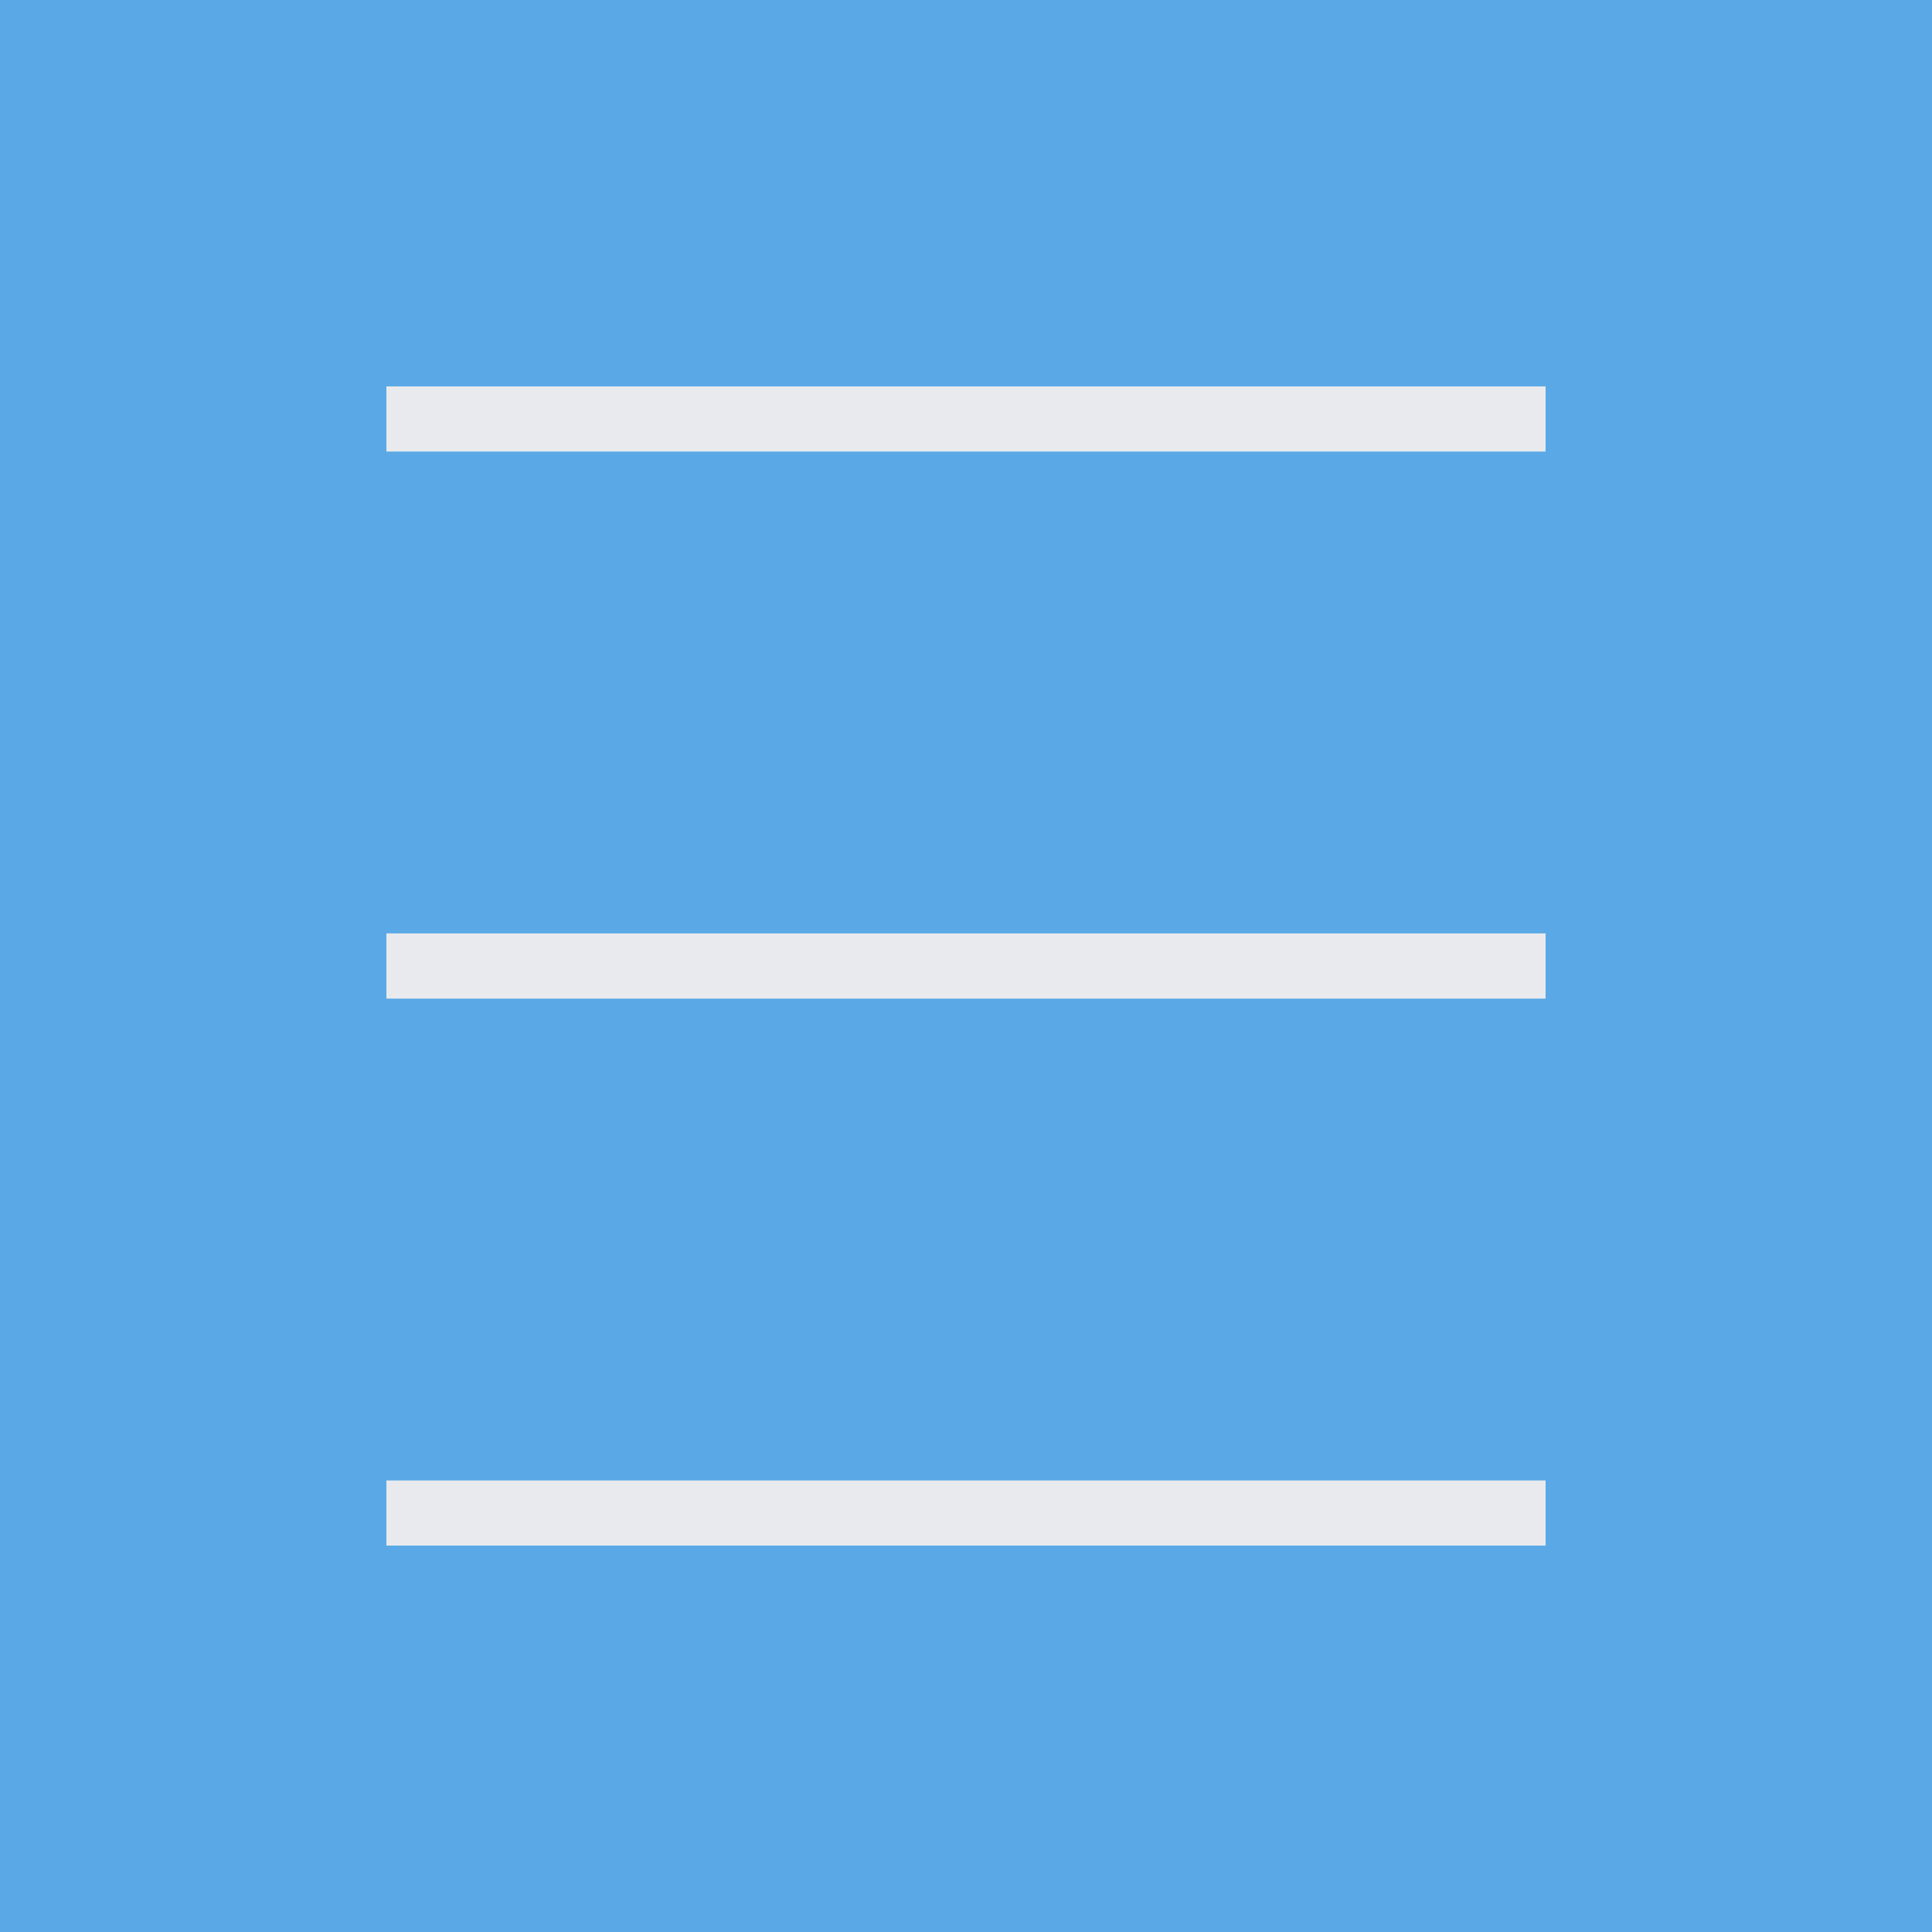
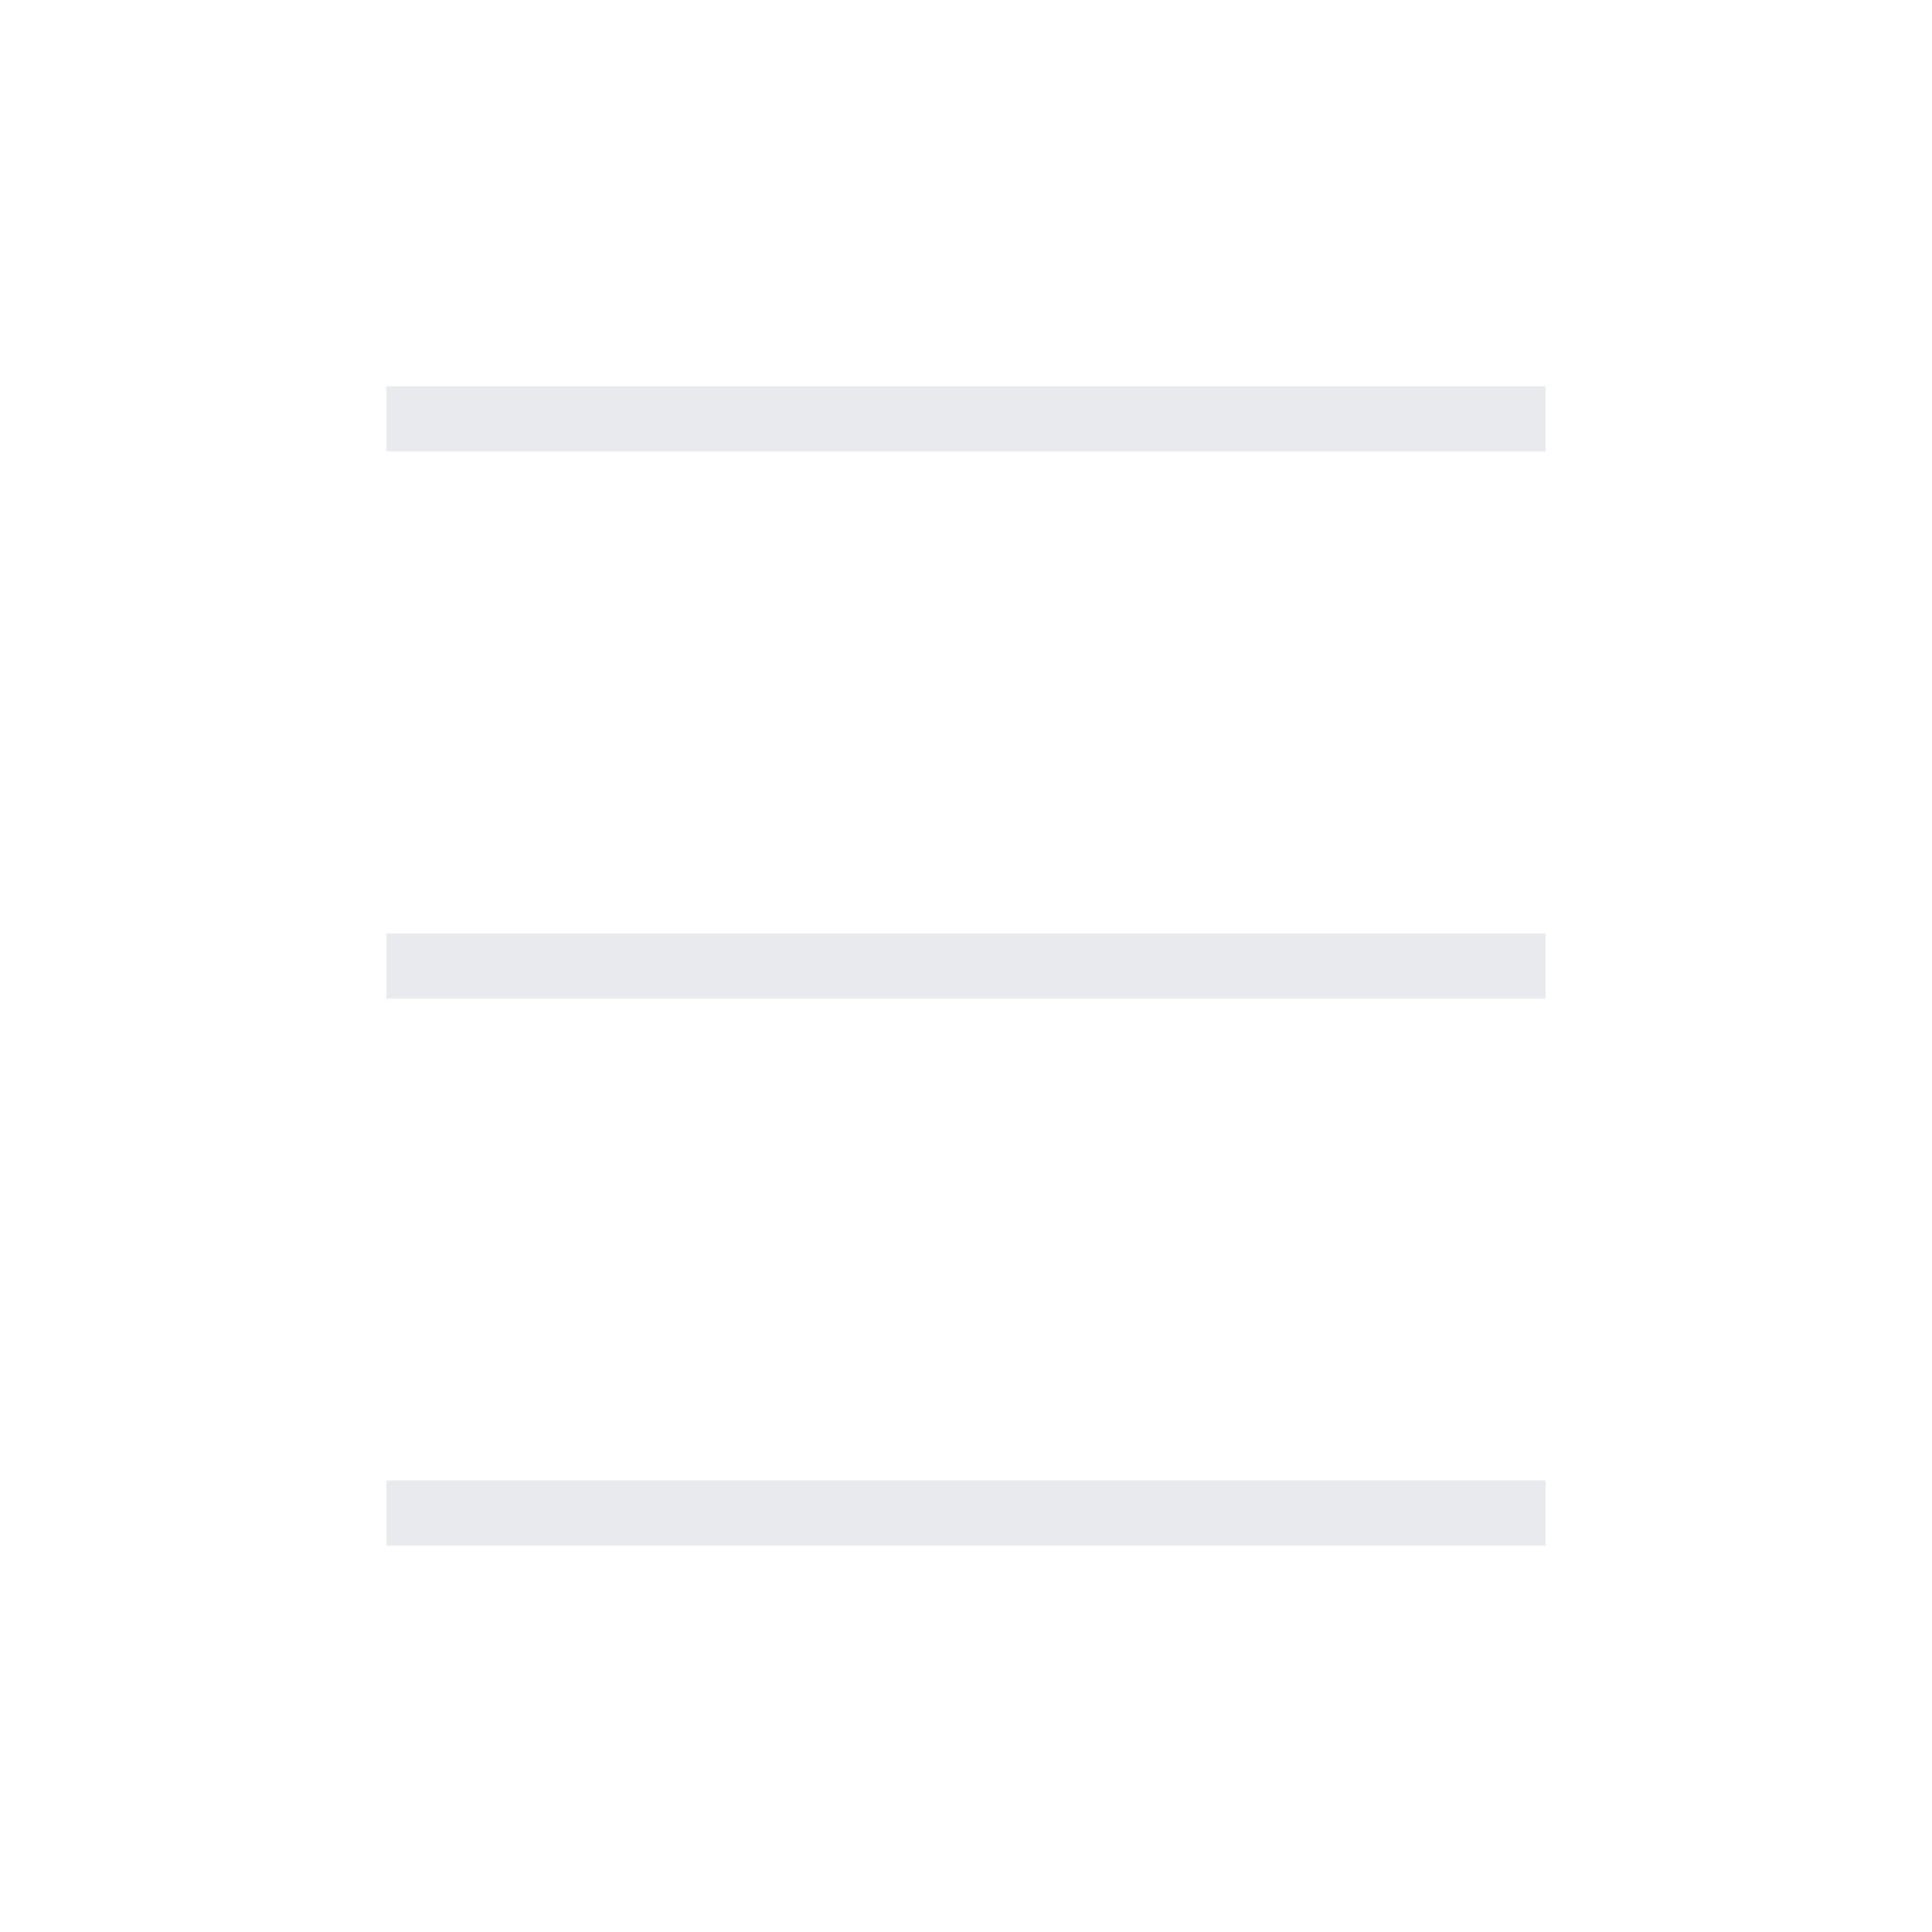
<svg xmlns="http://www.w3.org/2000/svg" width="25" height="25" viewBox="0 0 25 25" fill="none">
-   <rect width="25" height="25" fill="#5AA9E6" />
-   <path d="M5 5.843V5H20V5.843H5ZM5 20V19.157H20V20H5ZM5 12.922V12.078H20V12.922H5Z" fill="#E8EAED" />
+   <path d="M5 5.843V5H20V5.843ZM5 20V19.157H20V20H5ZM5 12.922V12.078H20V12.922H5Z" fill="#E8EAED" />
</svg>